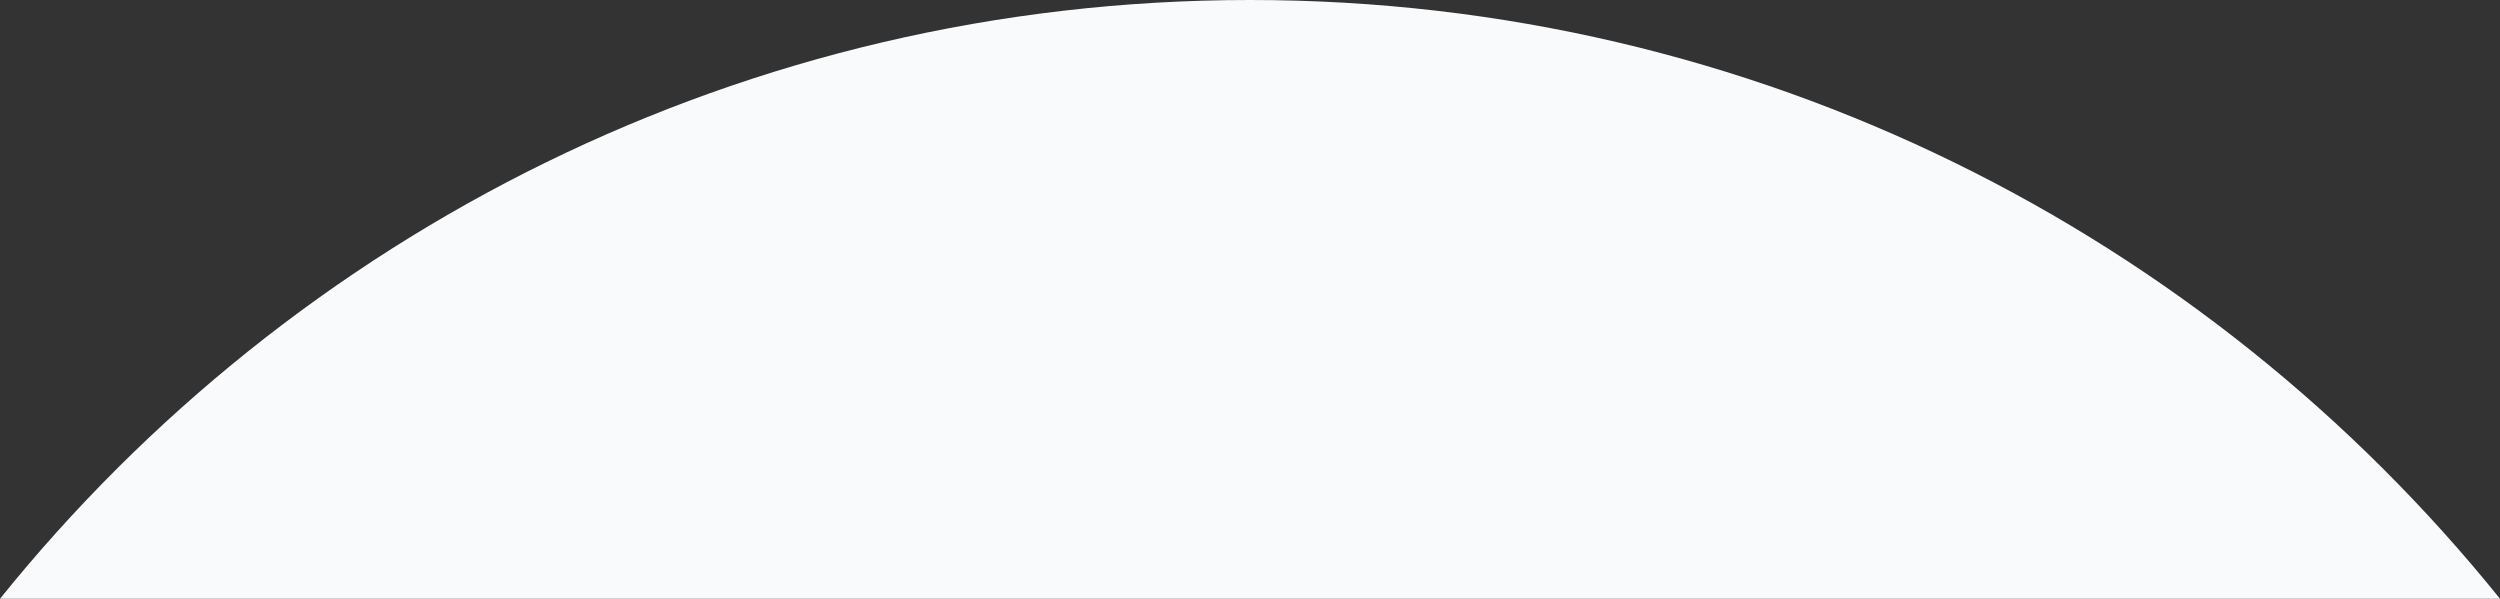
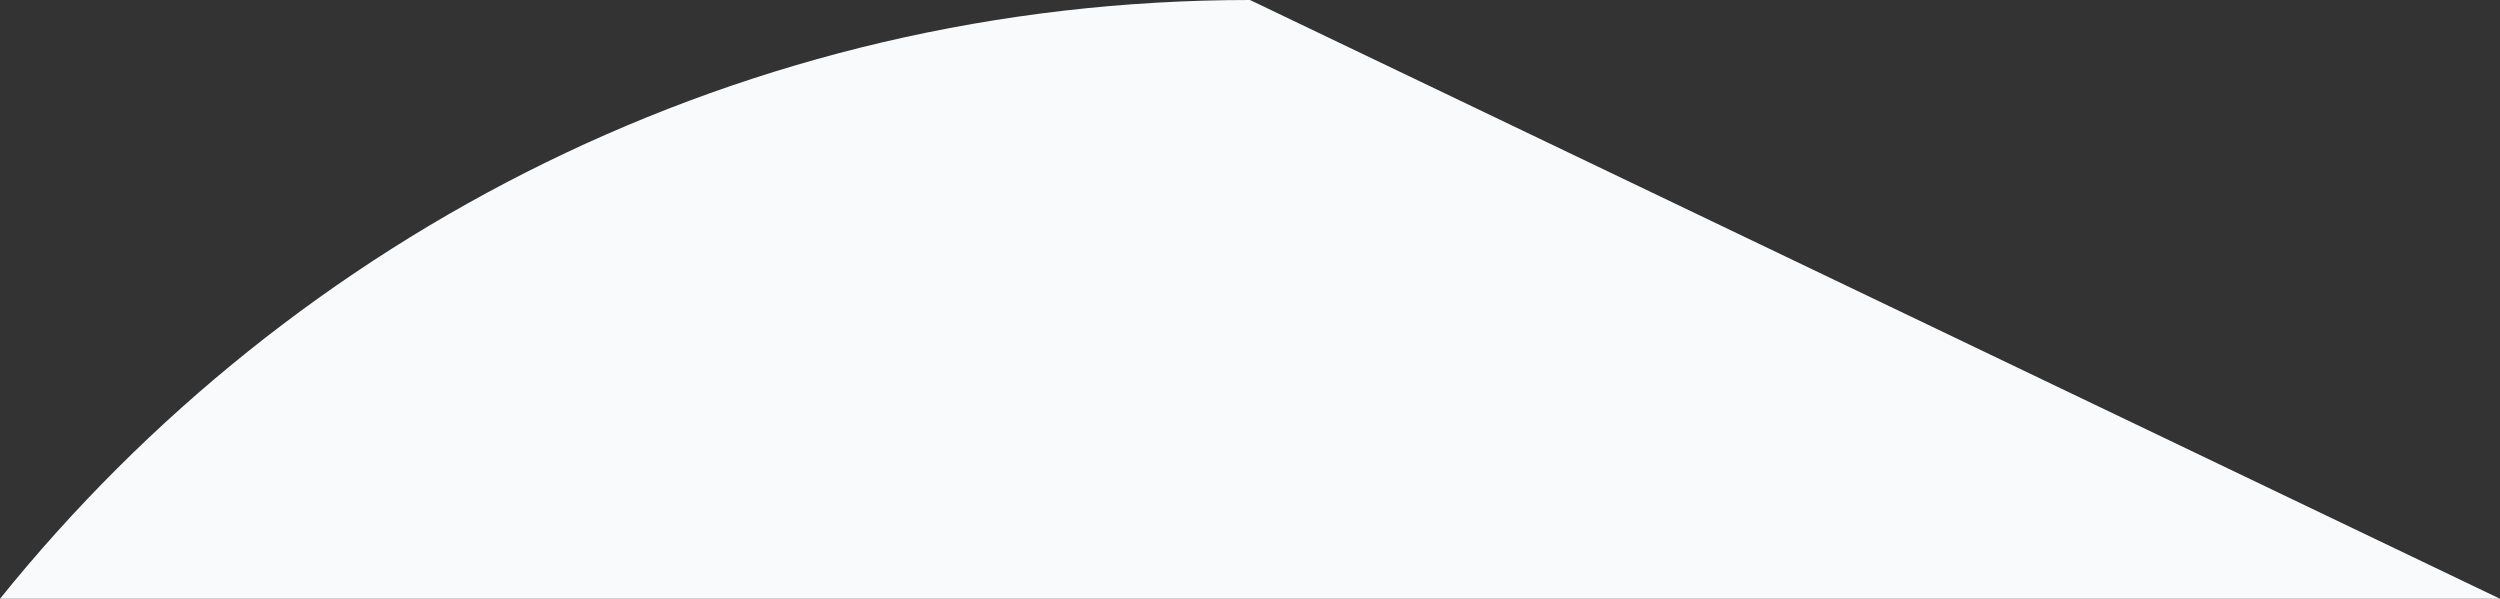
<svg xmlns="http://www.w3.org/2000/svg" width="1620" height="388" viewBox="0 0 1620 388" fill="none">
  <rect x="0" y="0" width="1620" height="388" fill="#333333" stroke="none" />
-   <path d="M810.005 0C482.622 0 190.584 151.38 0 388H1620C1429.43 151.38 1137.39 0 810.005 0Z" fill="#F8FAFC" />
+   <path d="M810.005 0C482.622 0 190.584 151.38 0 388H1620Z" fill="#F8FAFC" />
</svg>